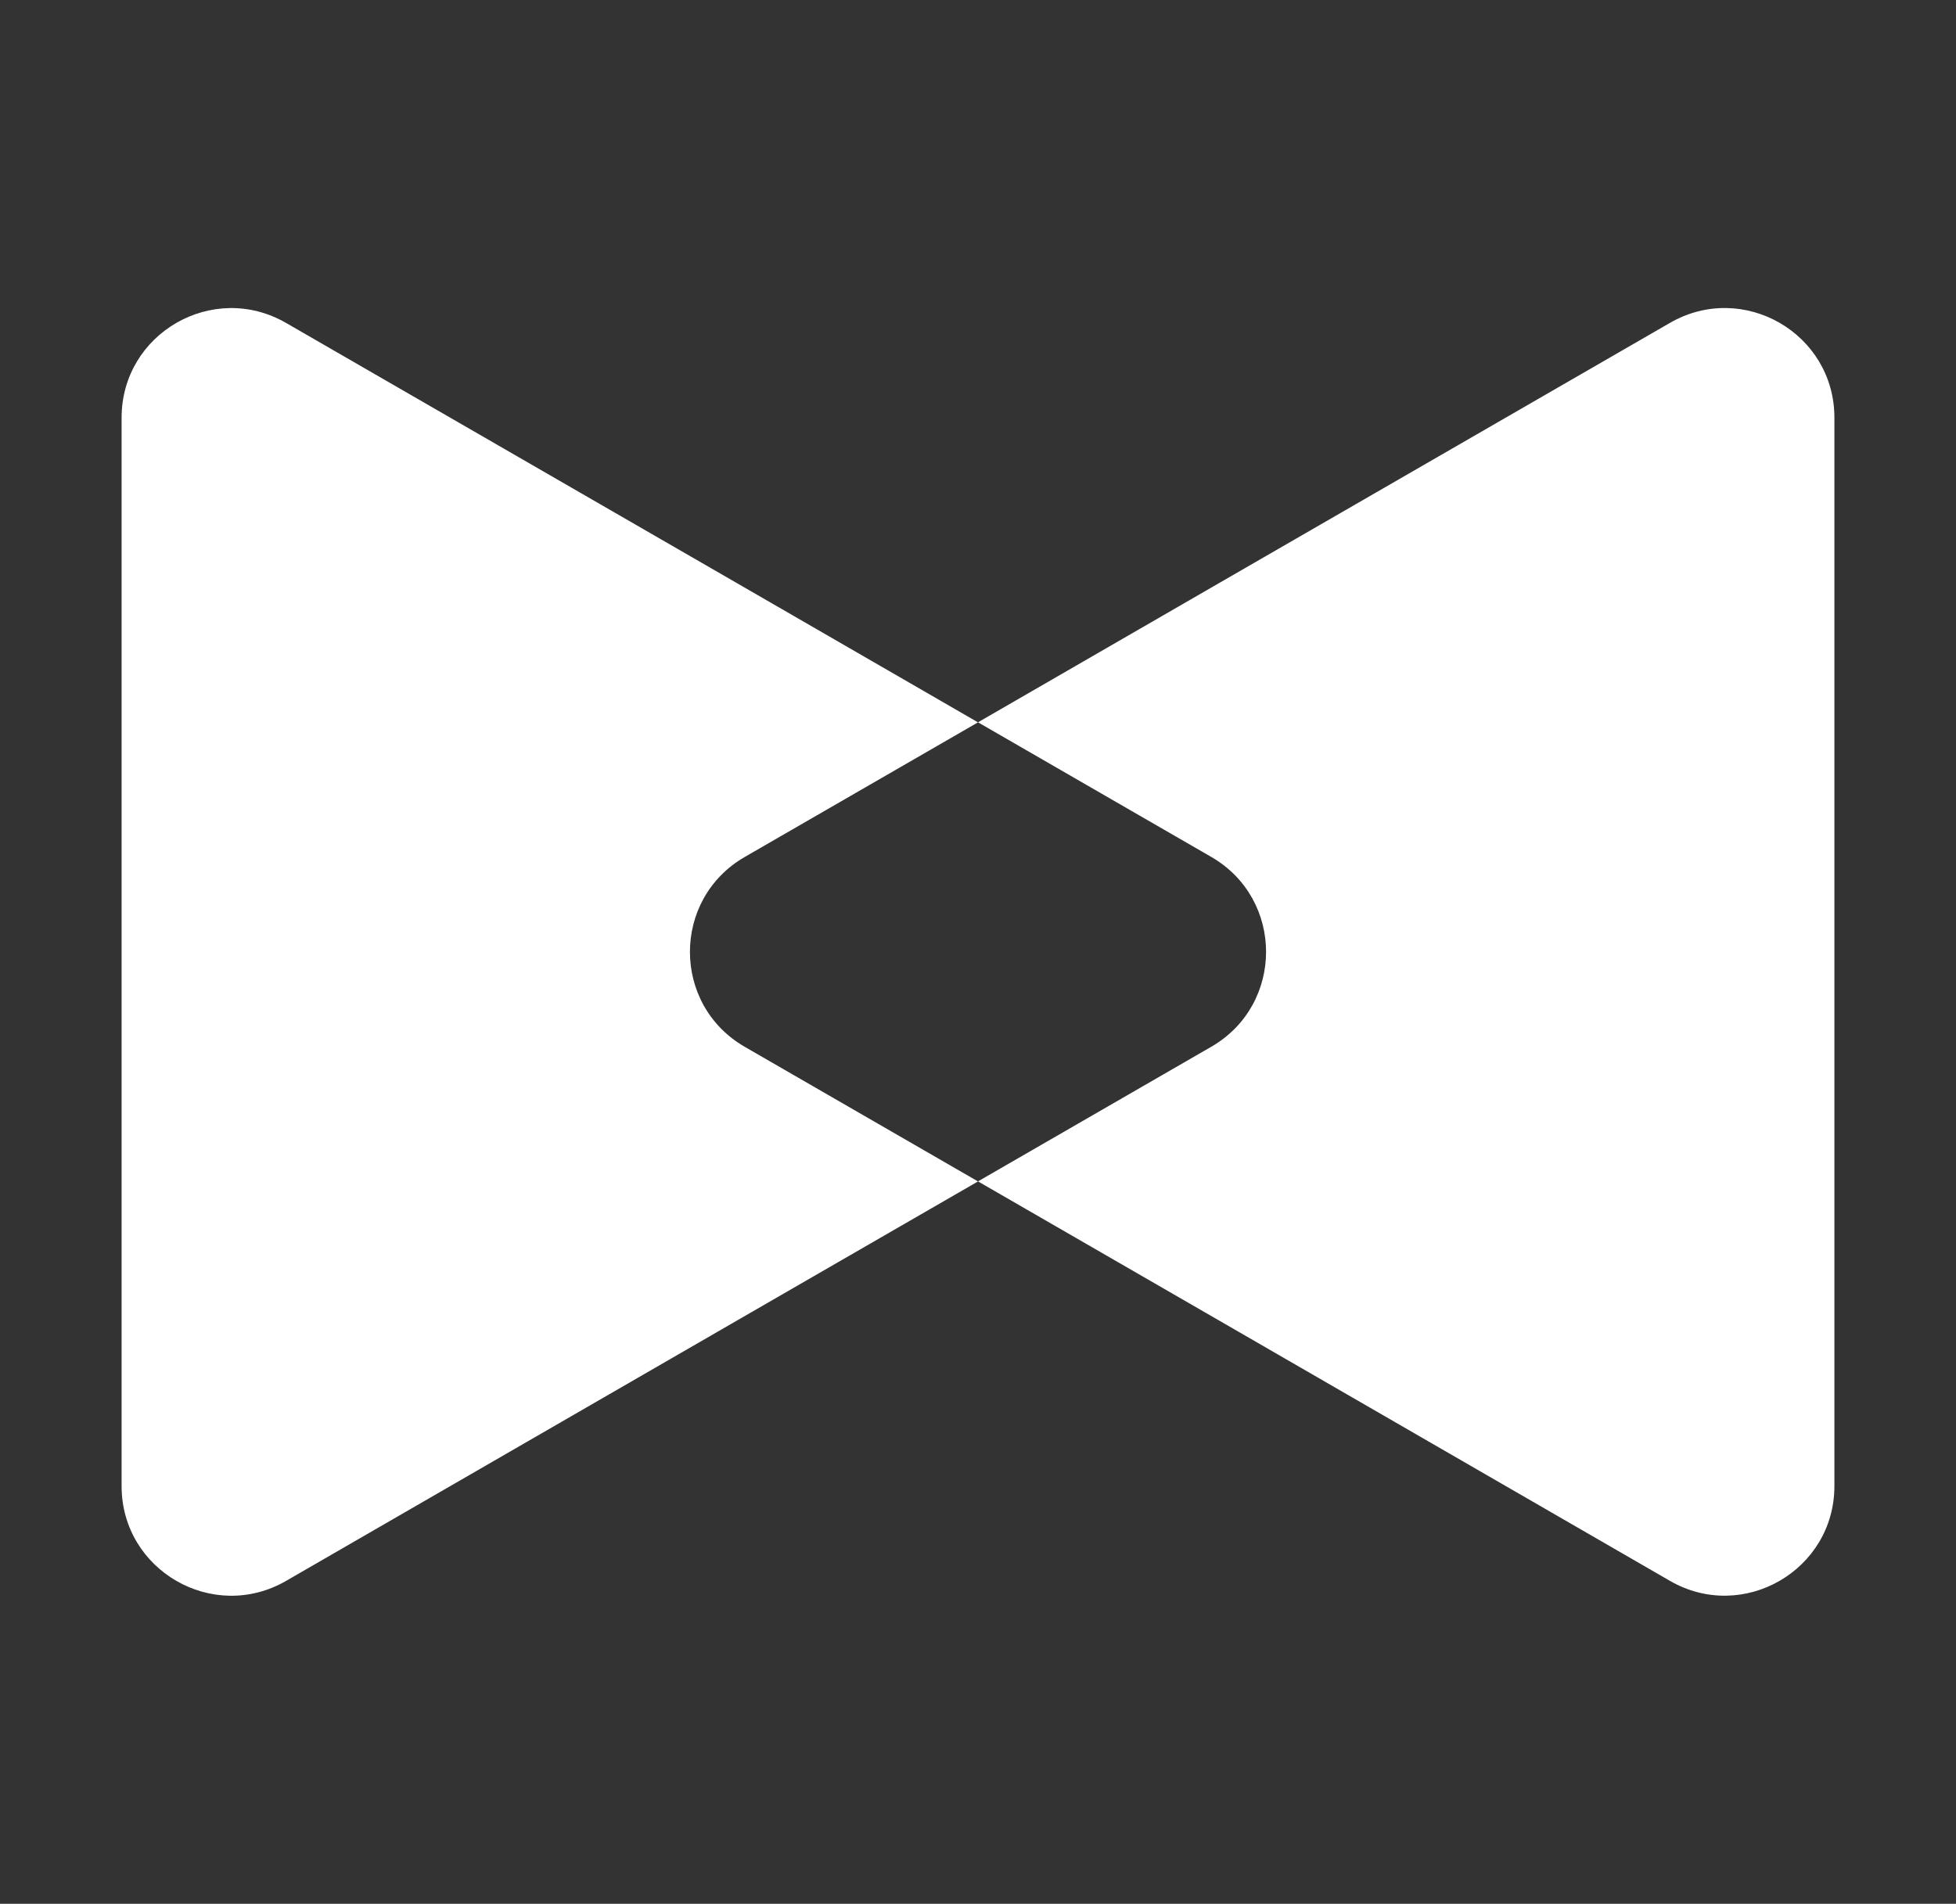
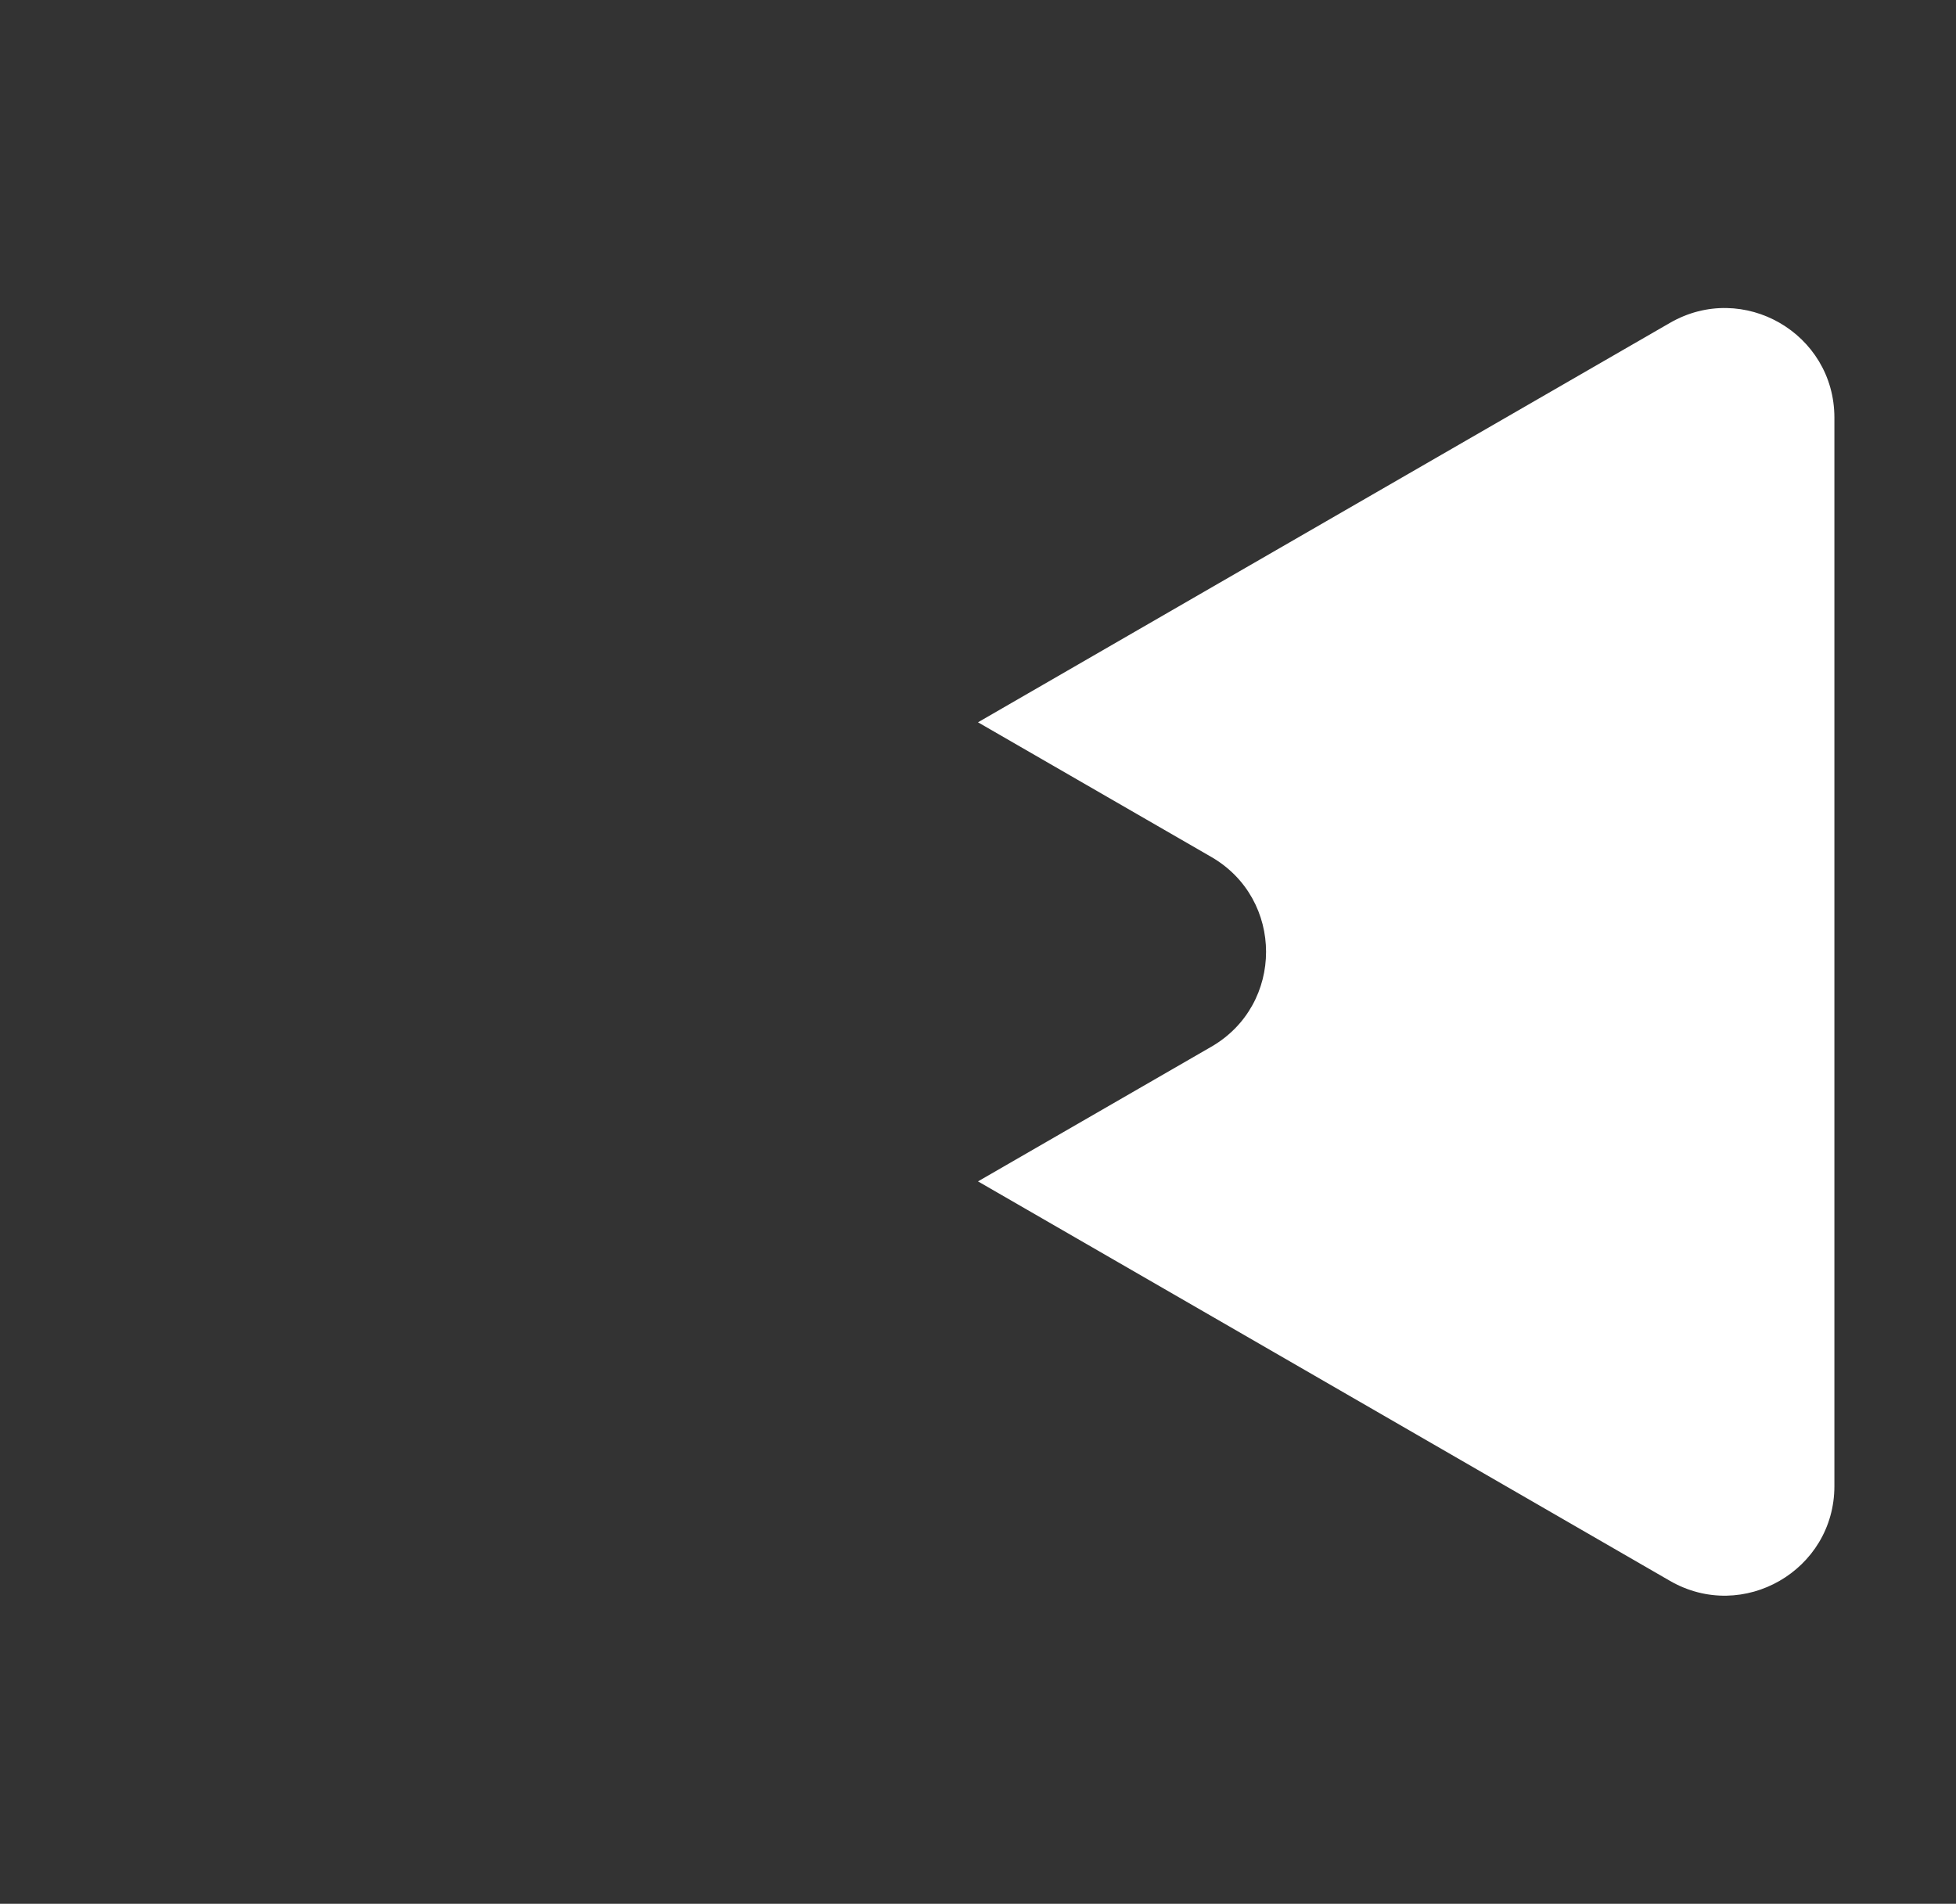
<svg xmlns="http://www.w3.org/2000/svg" id="Layer_1" data-name="Layer 1" viewBox="0 0 413.08 402.13">
  <rect x="0" y="0" width="413.08" height="402.13" fill="#333333" stroke="none" />
  <defs>
    <style>
      .cls-1 {
        fill: #fff;
        stroke-width: 0px;
      }
    </style>
  </defs>
-   <path class="cls-1" d="m157.27,221.11l49.27,28.44-48.44,27.96-97.69,56.42c-15.45,8.91-34.73-2.24-34.73-20.03V88.24c0-17.82,19.29-28.94,34.73-20.03l97.69,56.39,48.44,27.98-49.27,28.44c-15.42,8.91-15.42,31.18,0,40.09Z" />
  <path class="cls-1" d="m387.4,88.24v225.65c0,17.79-19.29,28.94-34.73,20.03l-97.69-56.42-48.44-27.96,49.27-28.44c15.42-8.91,15.42-31.18,0-40.09l-49.27-28.44,48.44-27.98,97.69-56.39c15.45-8.91,34.73,2.21,34.73,20.03Z" />
</svg>